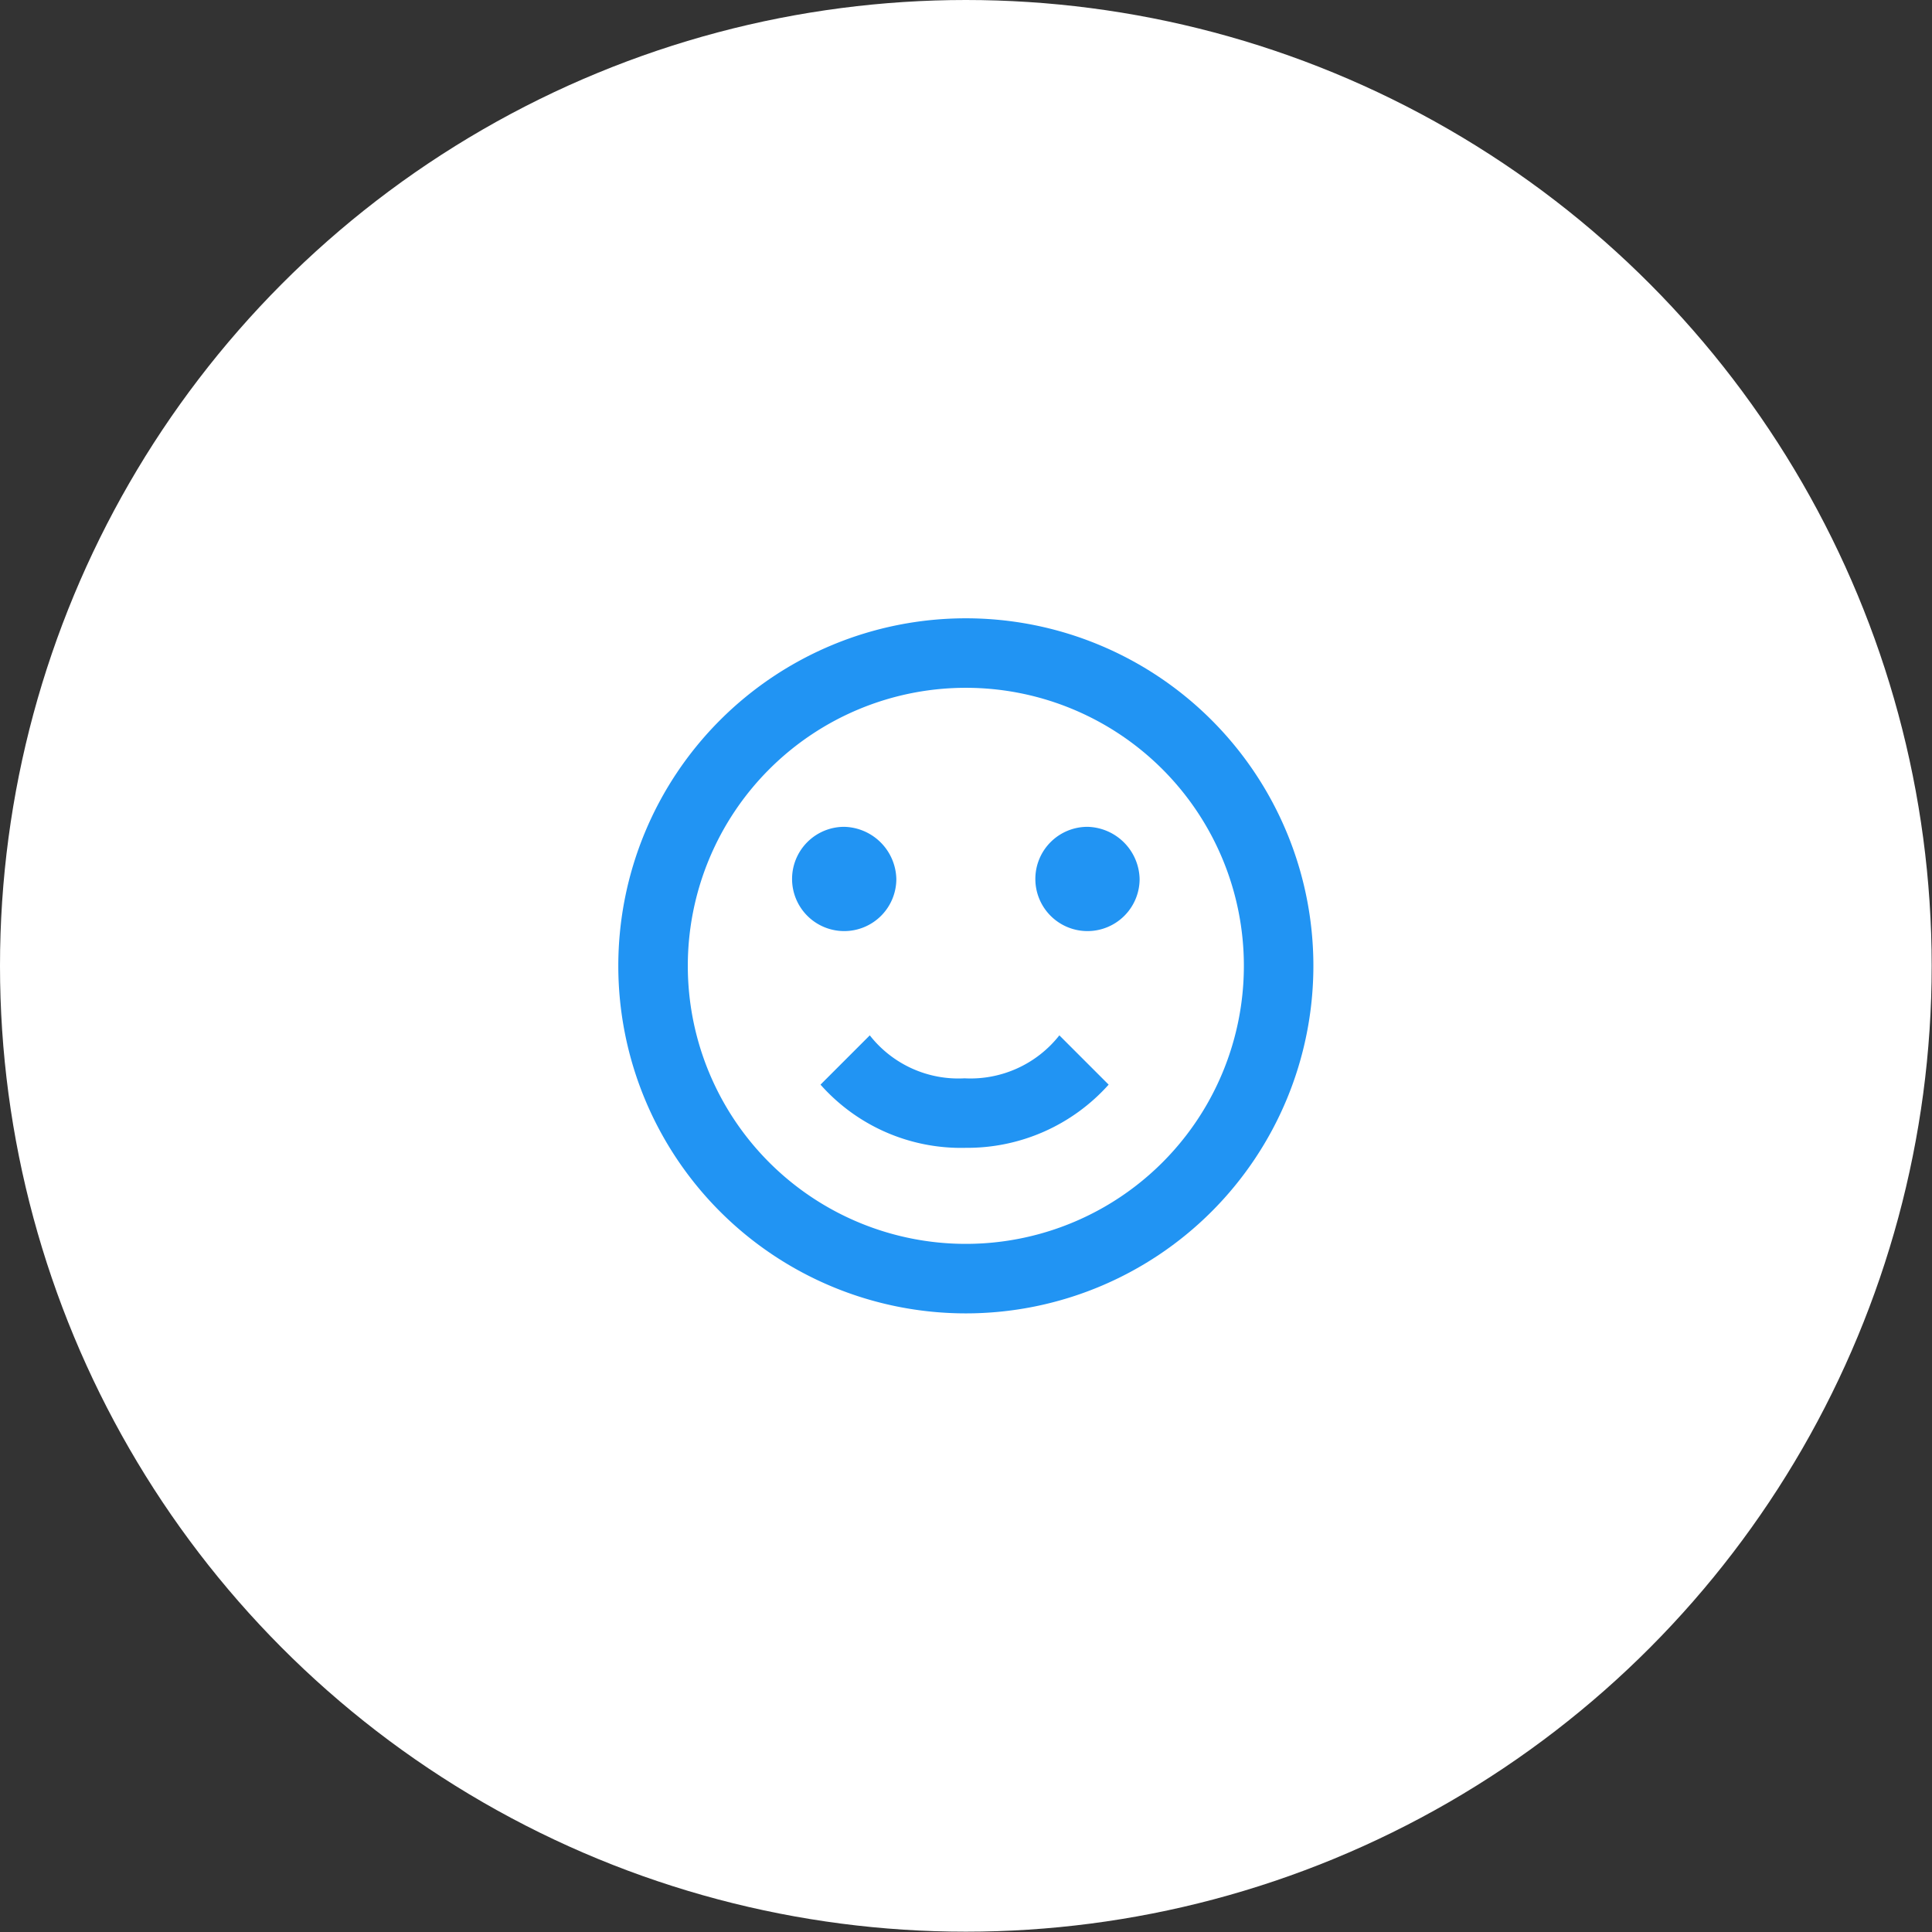
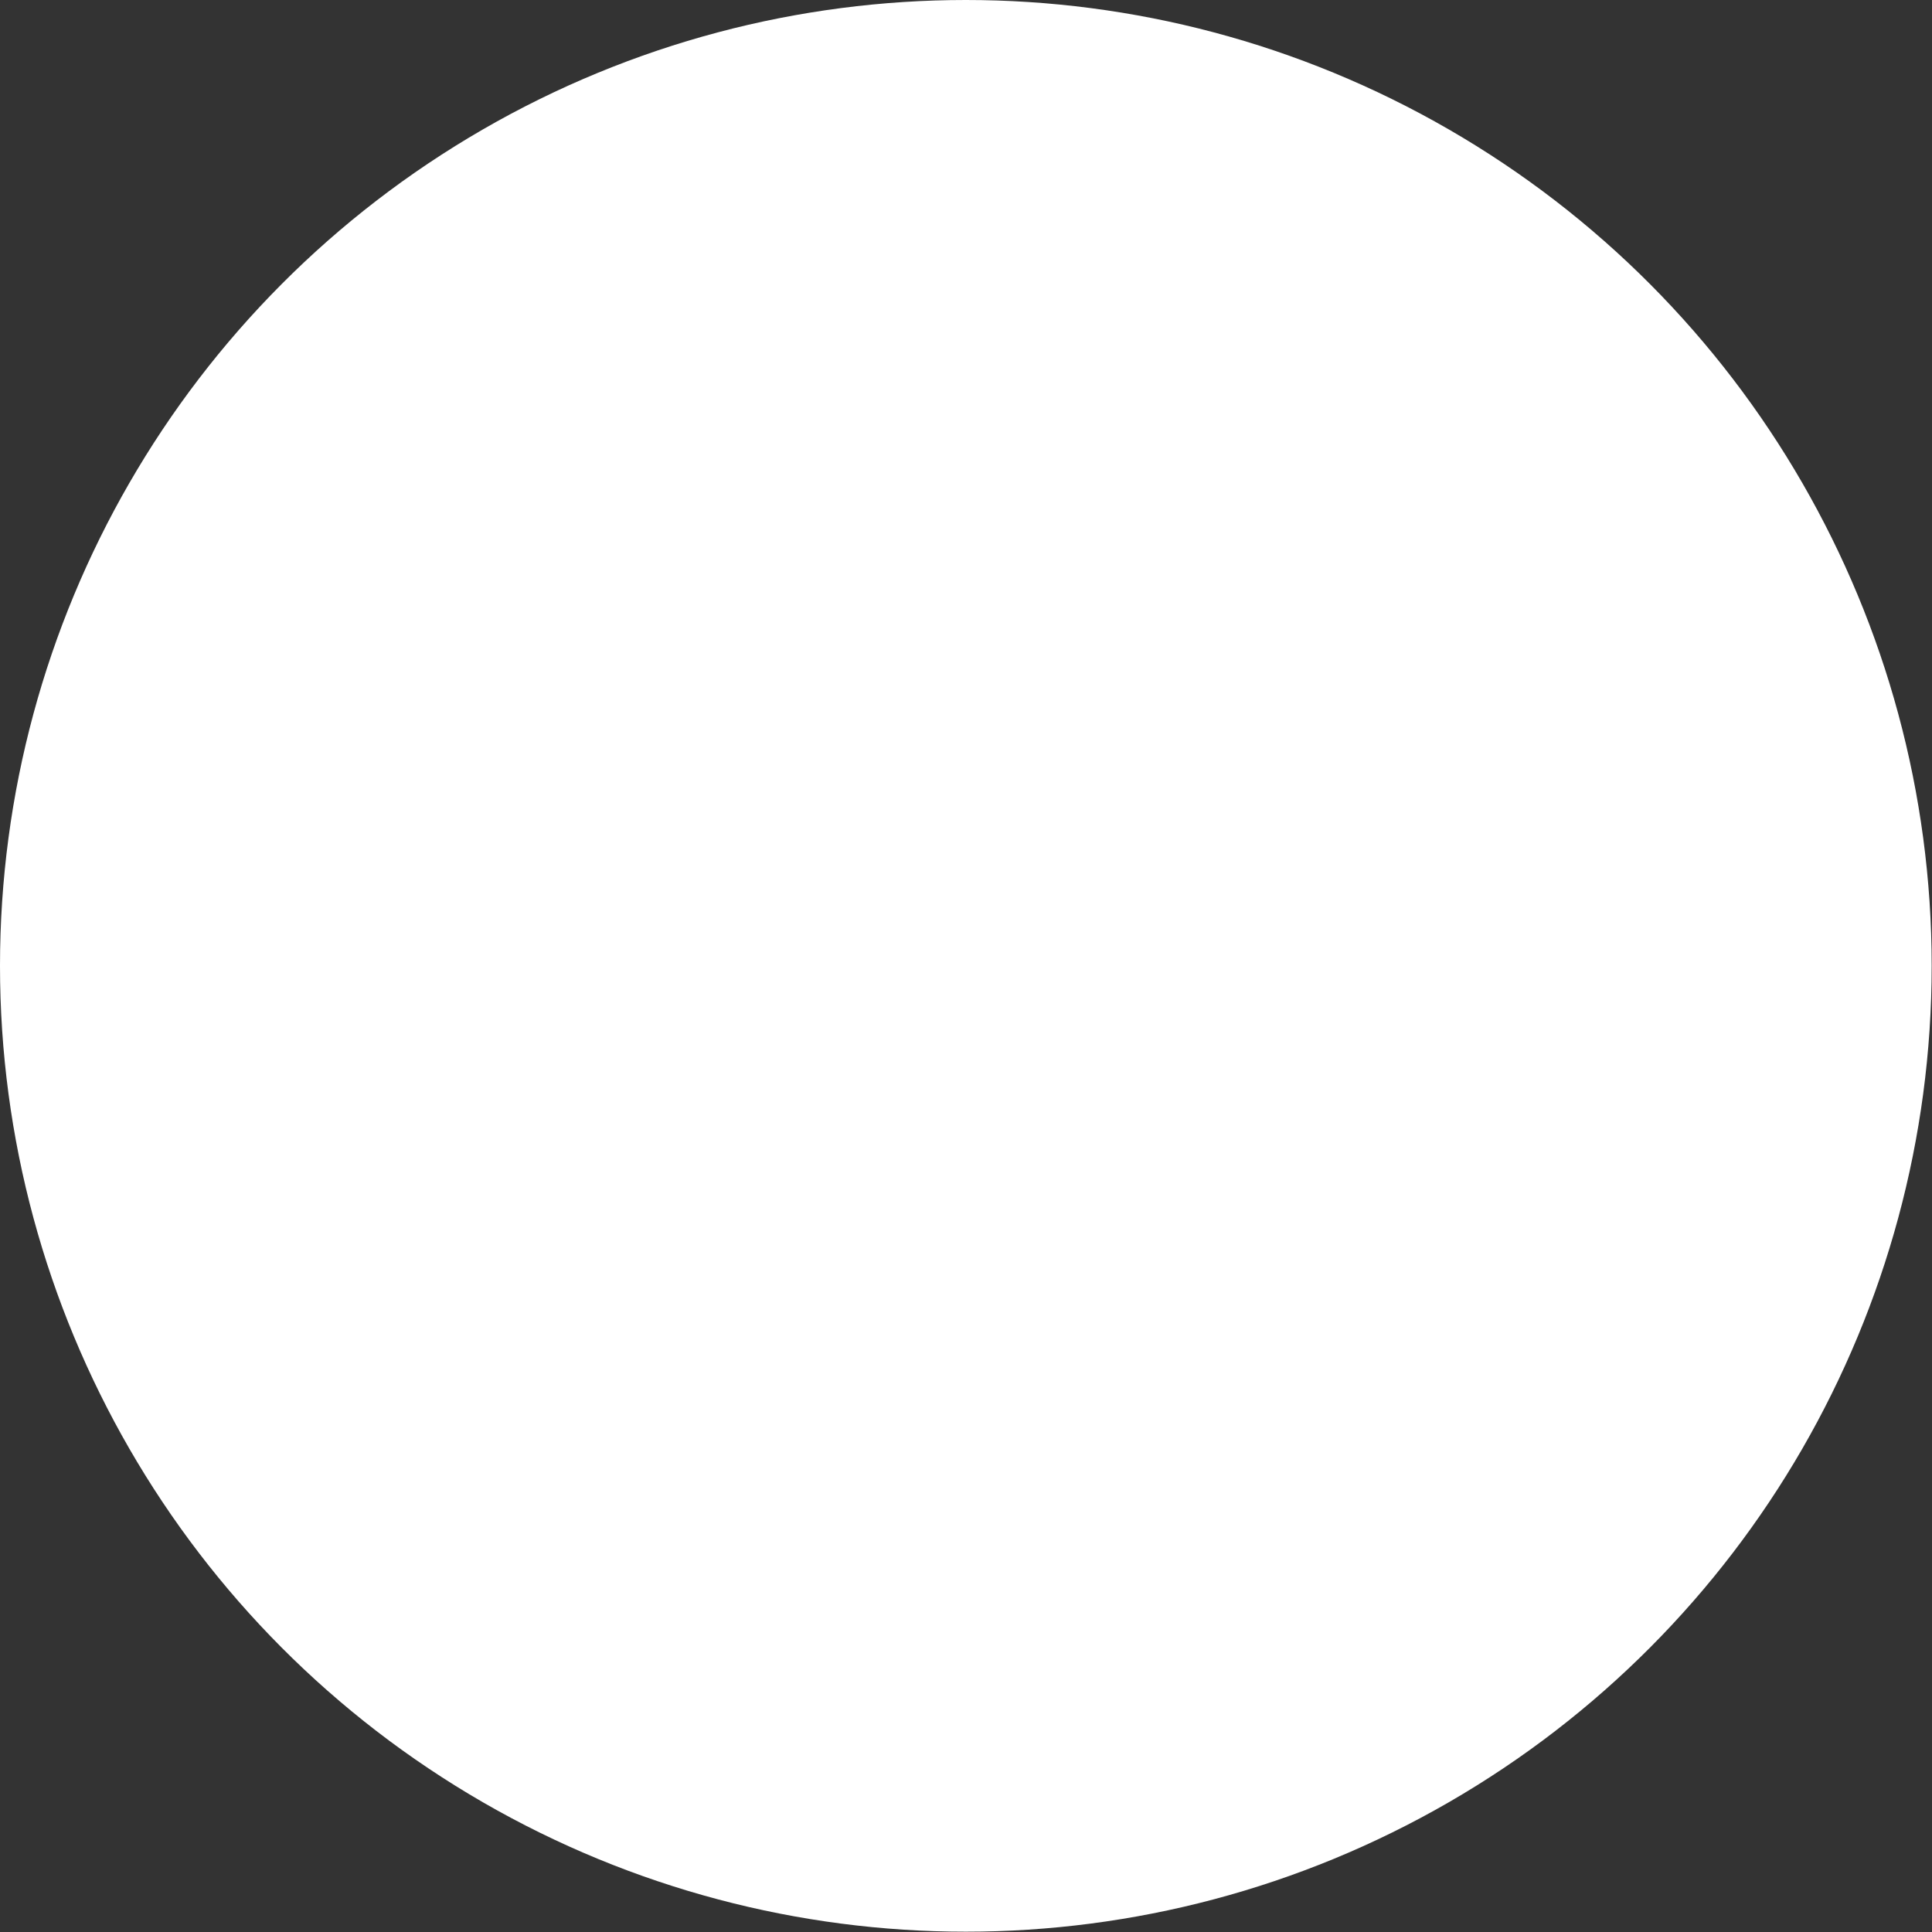
<svg xmlns="http://www.w3.org/2000/svg" viewBox="0 0 61.15 61.15">
  <rect x="0" y="0" width="61.15" height="61.15" fill="#333333" stroke="none" />
  <defs>
    <style>.cls-1{fill:#fff;}.cls-2{fill:#2194f3;}</style>
  </defs>
  <title>Risorsa 98social</title>
  <g id="Livello_2" data-name="Livello 2">
    <g id="Livello_1-2" data-name="Livello 1">
      <circle class="cls-1" cx="30.57" cy="30.57" r="30.57" />
-       <path class="cls-2" d="M39.37,30.57a8.8,8.8,0,1,0-8.8,8.8A8.8,8.8,0,0,0,39.37,30.57Zm2.2,0a11,11,0,1,1-11-11A11,11,0,0,1,41.57,30.57Zm-13.2-2.75a1.65,1.65,0,1,1-1.65-1.65A1.69,1.69,0,0,1,28.37,27.82Zm7.7,0a1.65,1.65,0,1,1-1.65-1.65A1.69,1.69,0,0,1,36.07,27.82Zm-5.5,8.51a5.94,5.94,0,0,1-4.6-2l1.56-1.56a3.56,3.56,0,0,0,3,1.36,3.58,3.58,0,0,0,3-1.36l1.56,1.56A6,6,0,0,1,30.57,36.33Z" />
    </g>
  </g>
</svg>